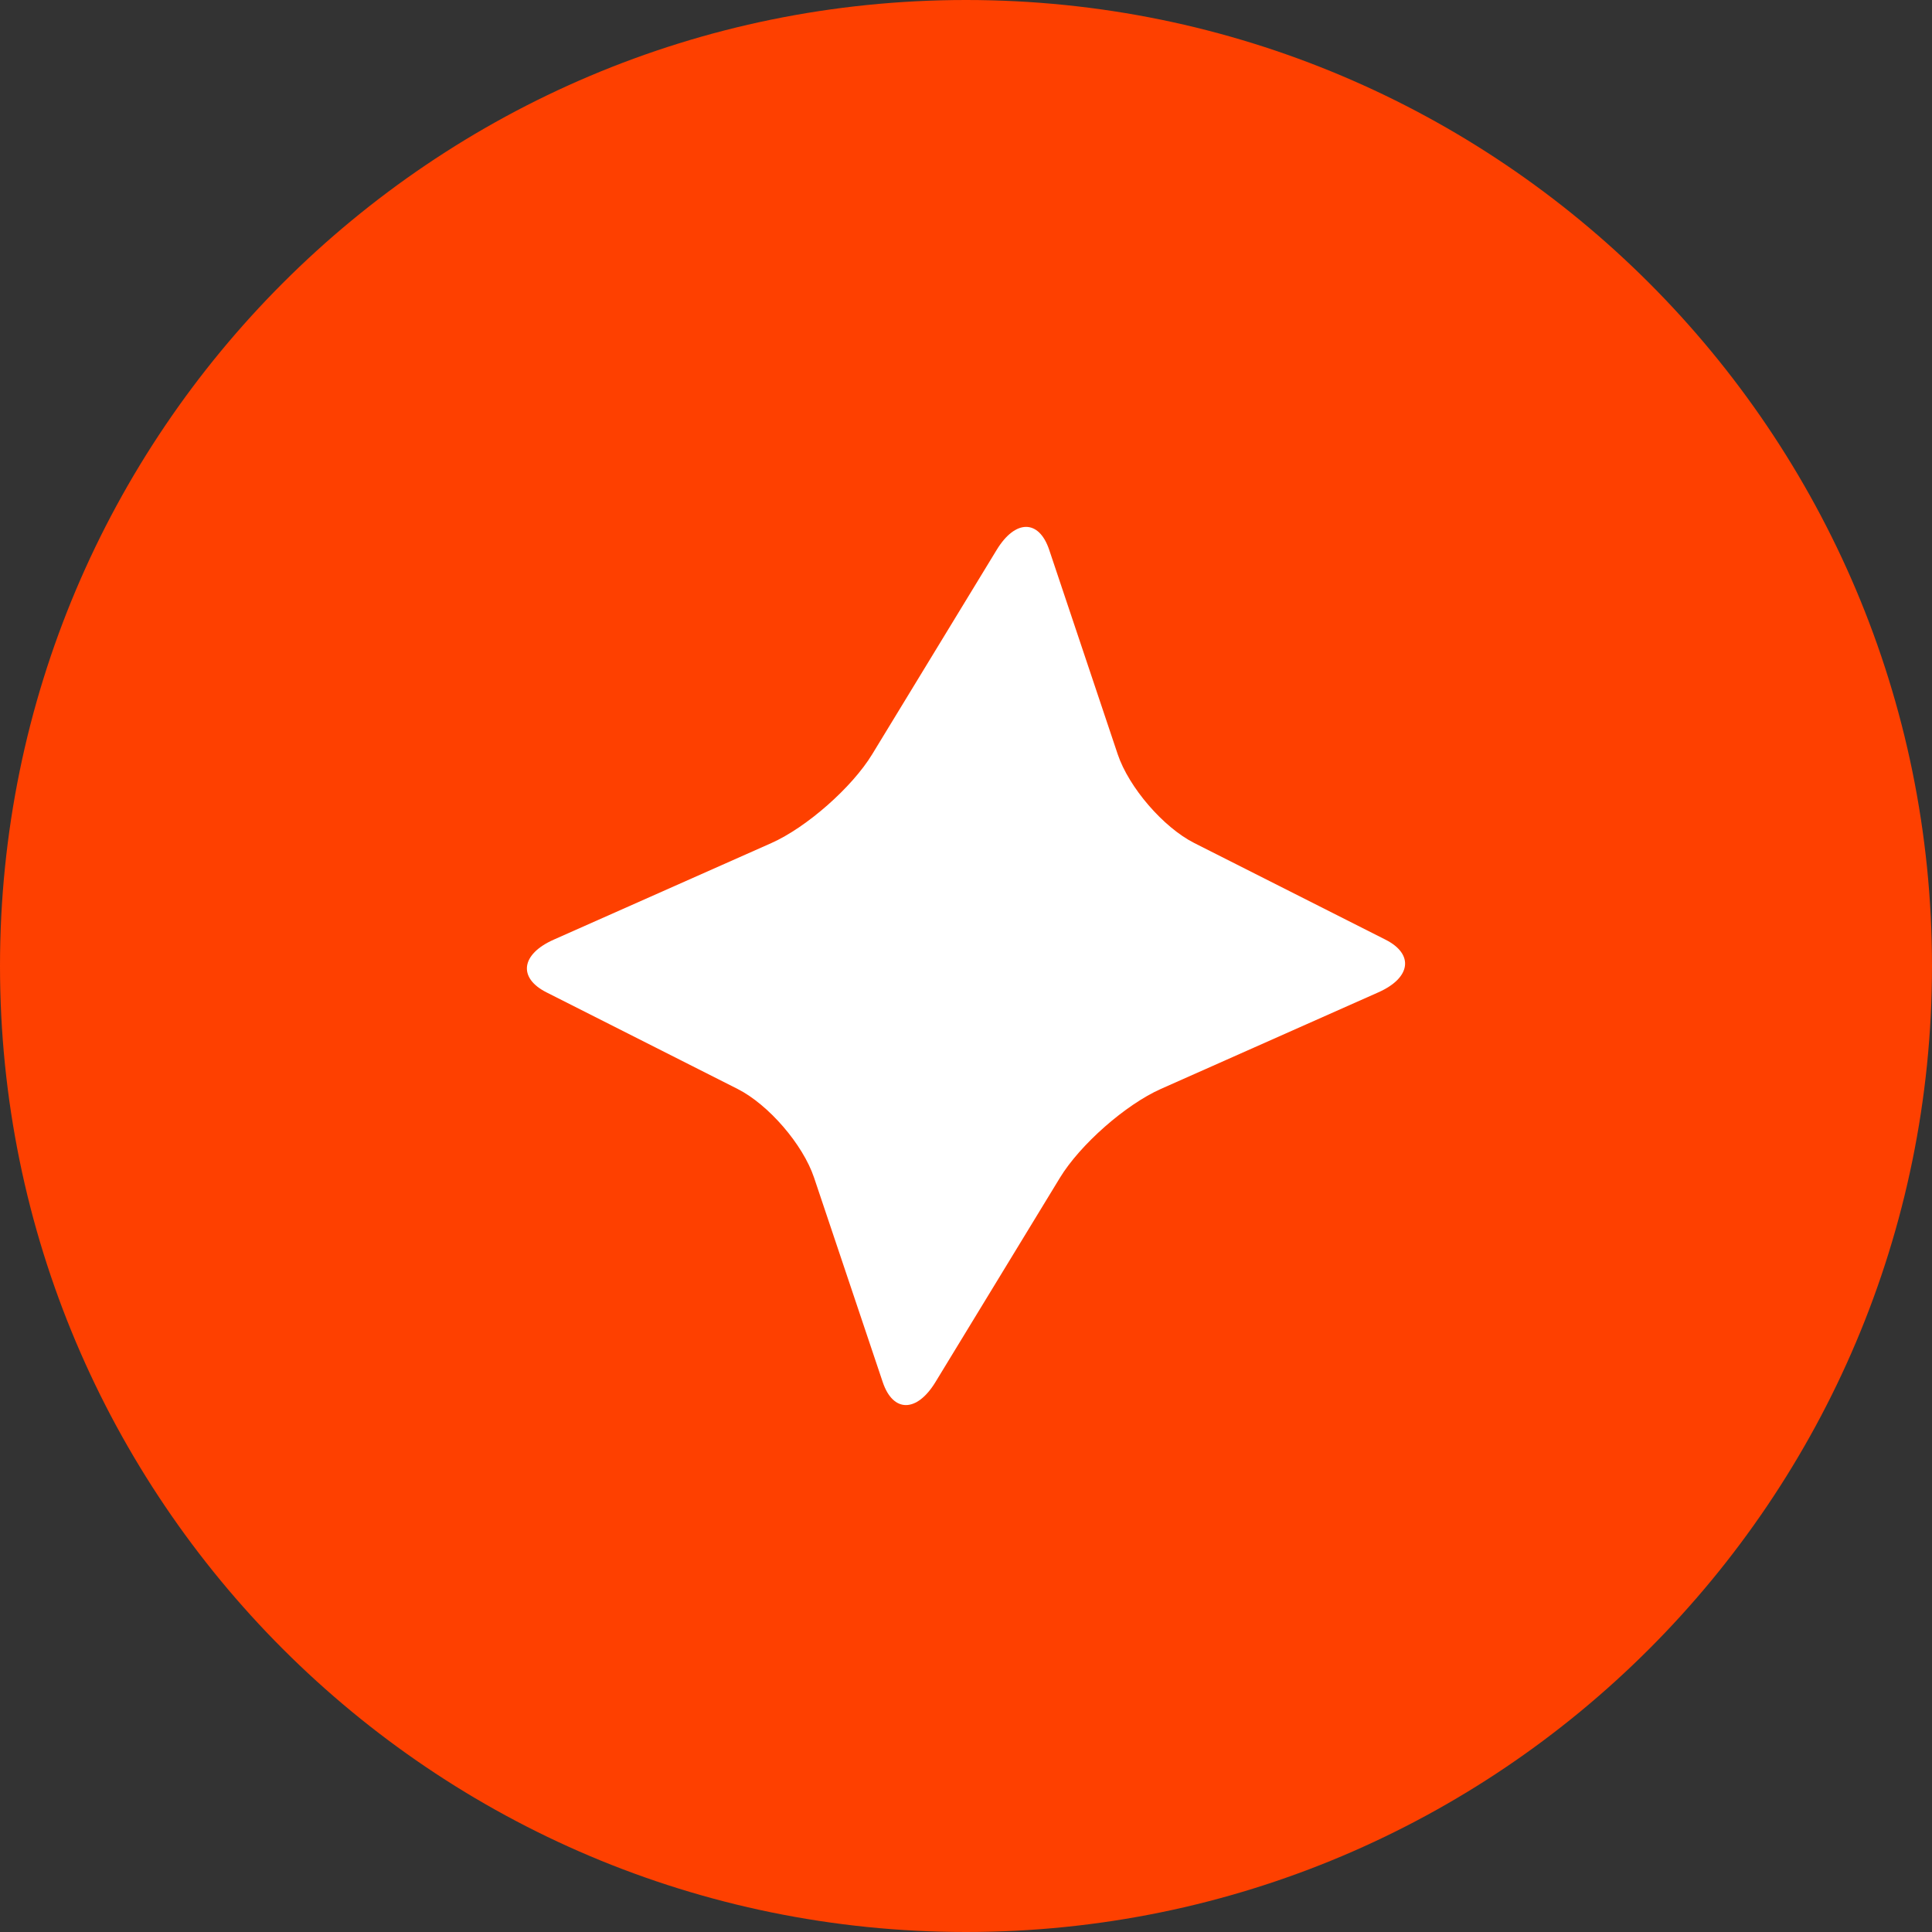
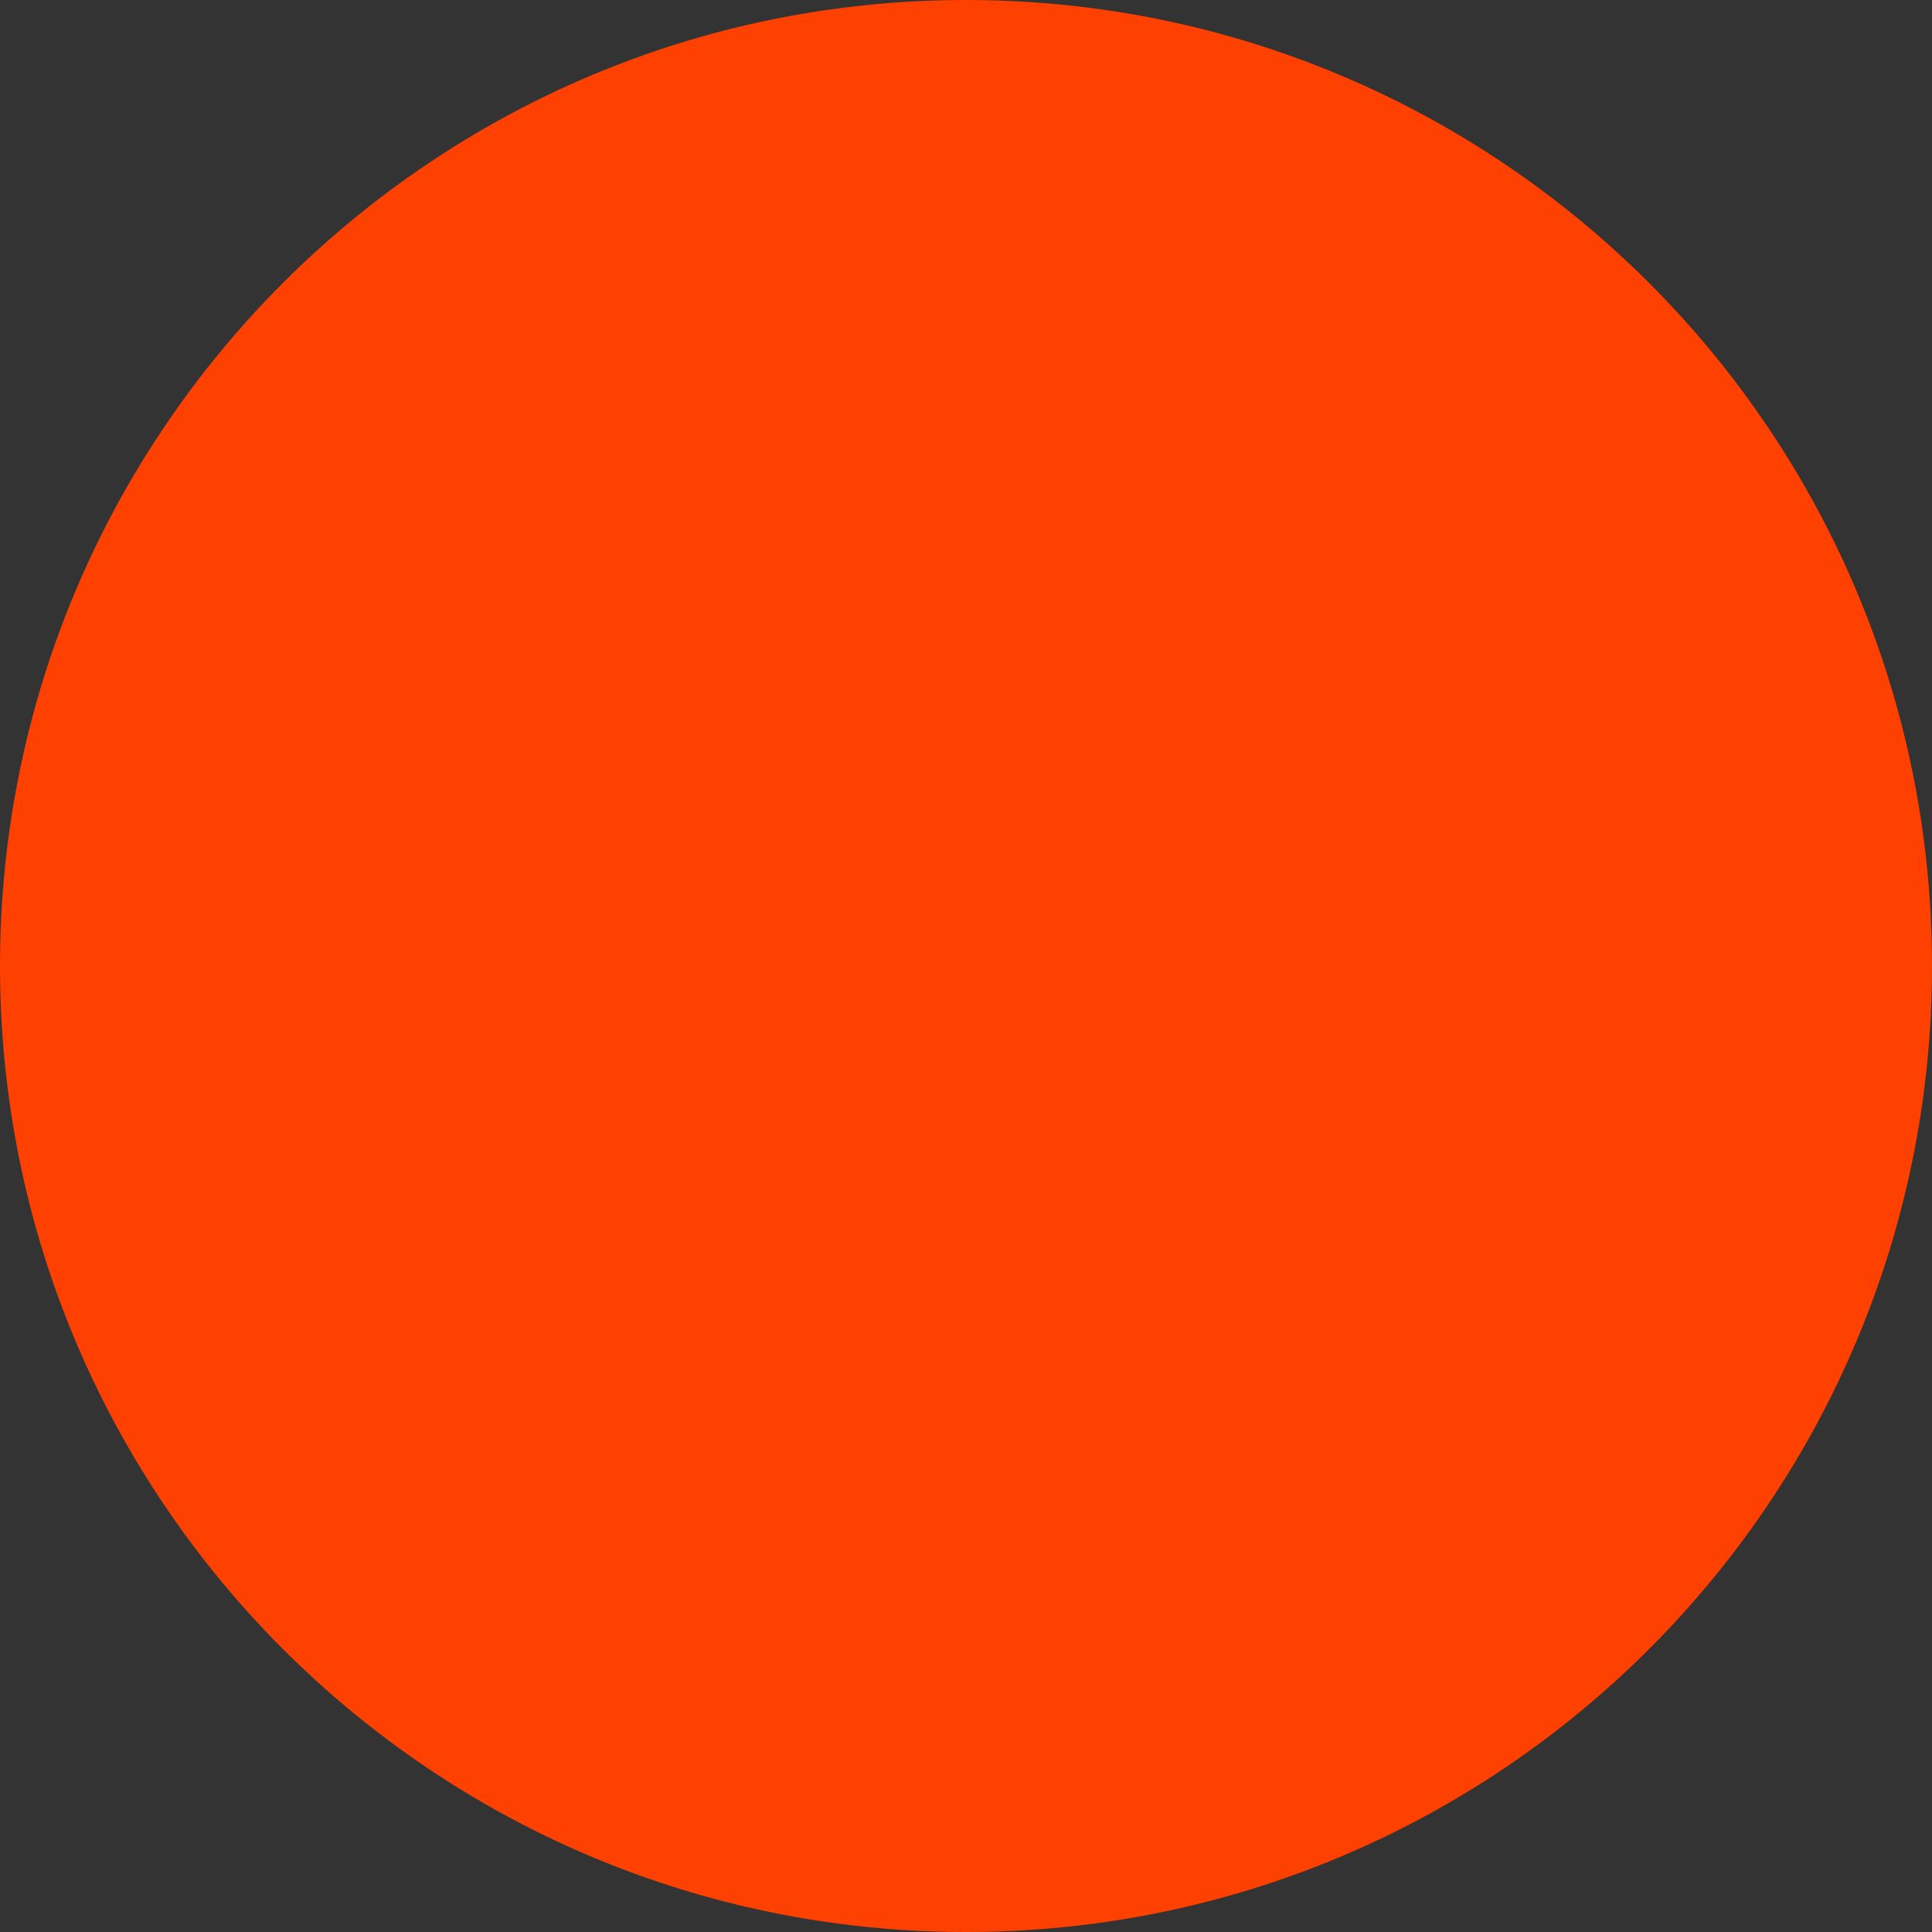
<svg xmlns="http://www.w3.org/2000/svg" width="40" height="40" viewBox="0 0 40 40" fill="none">
  <rect x="0" y="0" width="40" height="40" fill="#333333" stroke="none" />
  <path d="M20 40C31.046 40 40 31.046 40 20C40 8.954 31.046 0 20 0C8.954 0 0 8.954 0 20C0 31.046 8.954 40 20 40Z" fill="#FE4000" />
-   <path d="M21.723 11.385L23.141 15.616C23.372 16.303 24.086 17.131 24.728 17.455L28.686 19.455C29.279 19.755 29.213 20.245 28.538 20.545L24.037 22.544C23.305 22.869 22.363 23.697 21.945 24.384L19.367 28.615C18.98 29.249 18.489 29.249 18.276 28.615L16.854 24.381C16.624 23.695 15.911 22.869 15.27 22.545L11.313 20.545C10.72 20.245 10.788 19.755 11.463 19.455L15.968 17.456C16.699 17.131 17.64 16.303 18.058 15.616L20.635 11.385C21.021 10.75 21.511 10.75 21.723 11.385Z" fill="white" />
</svg>